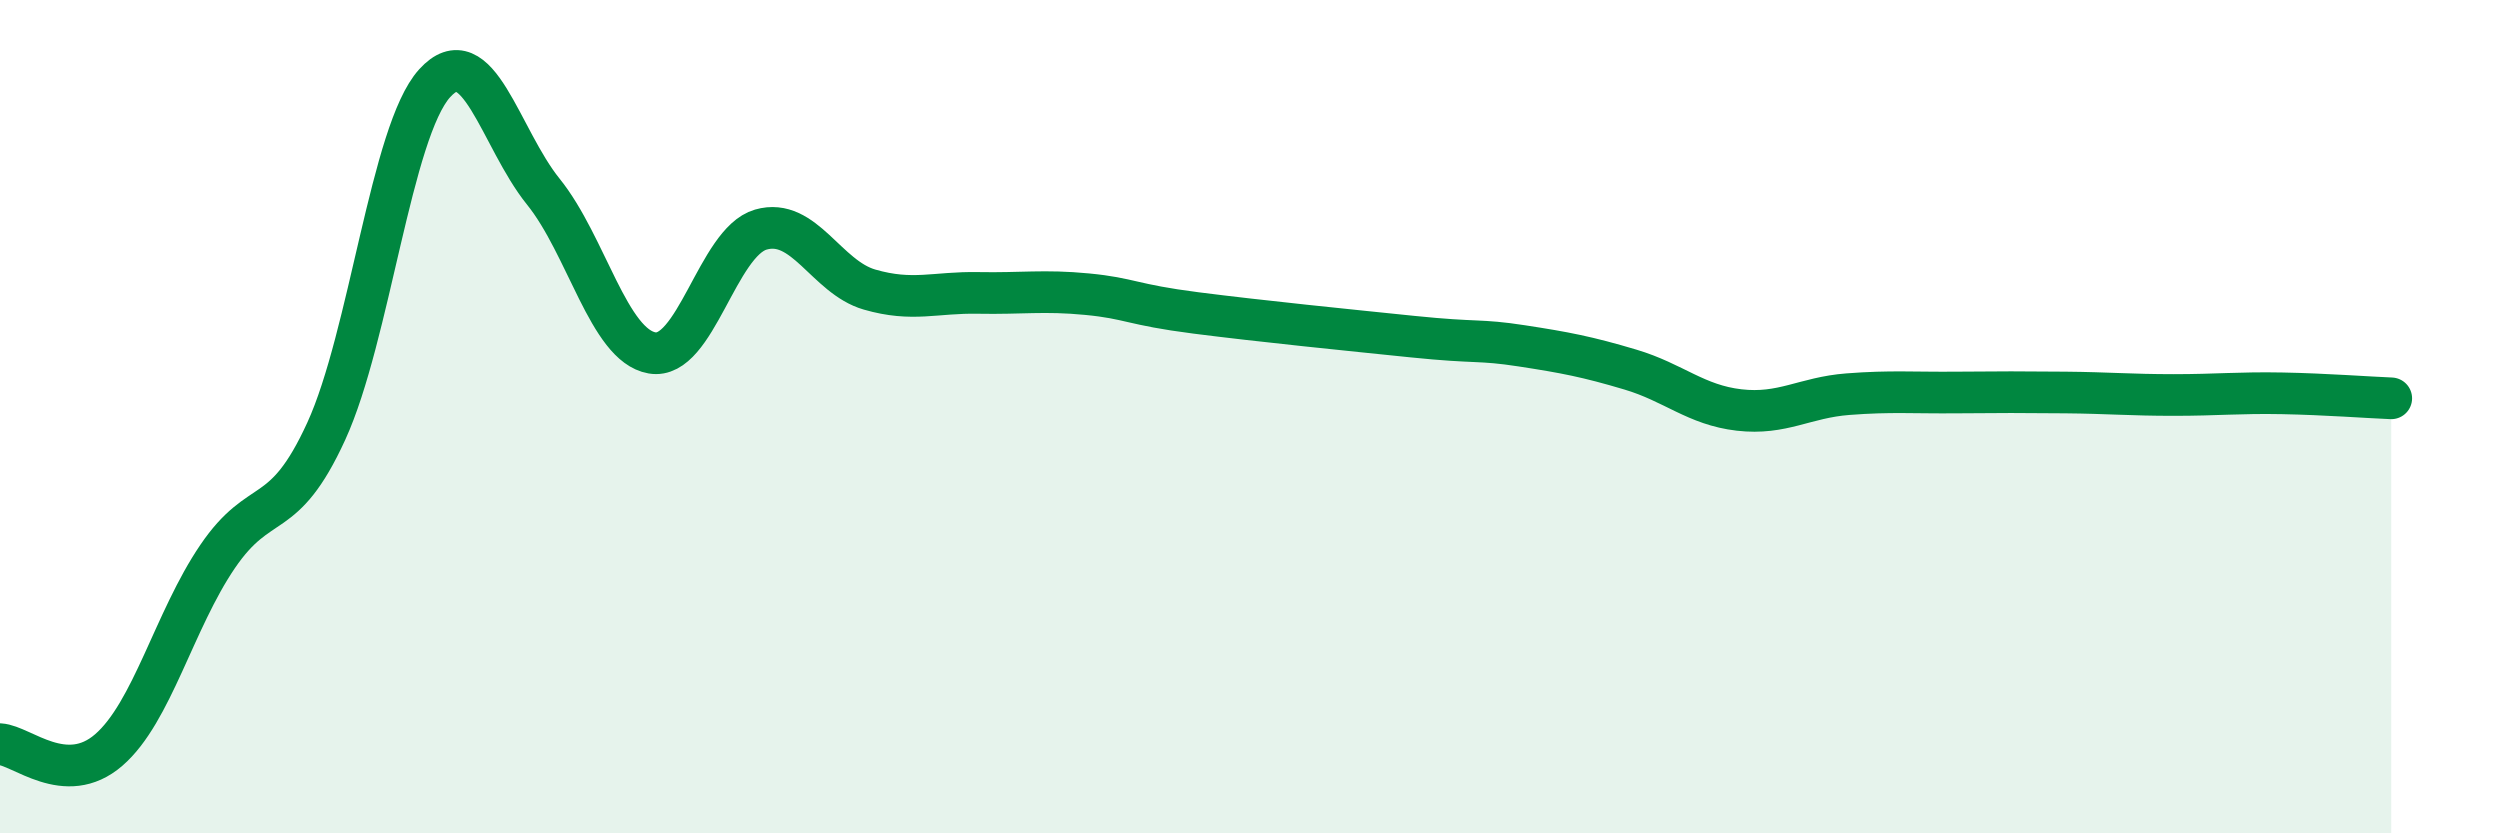
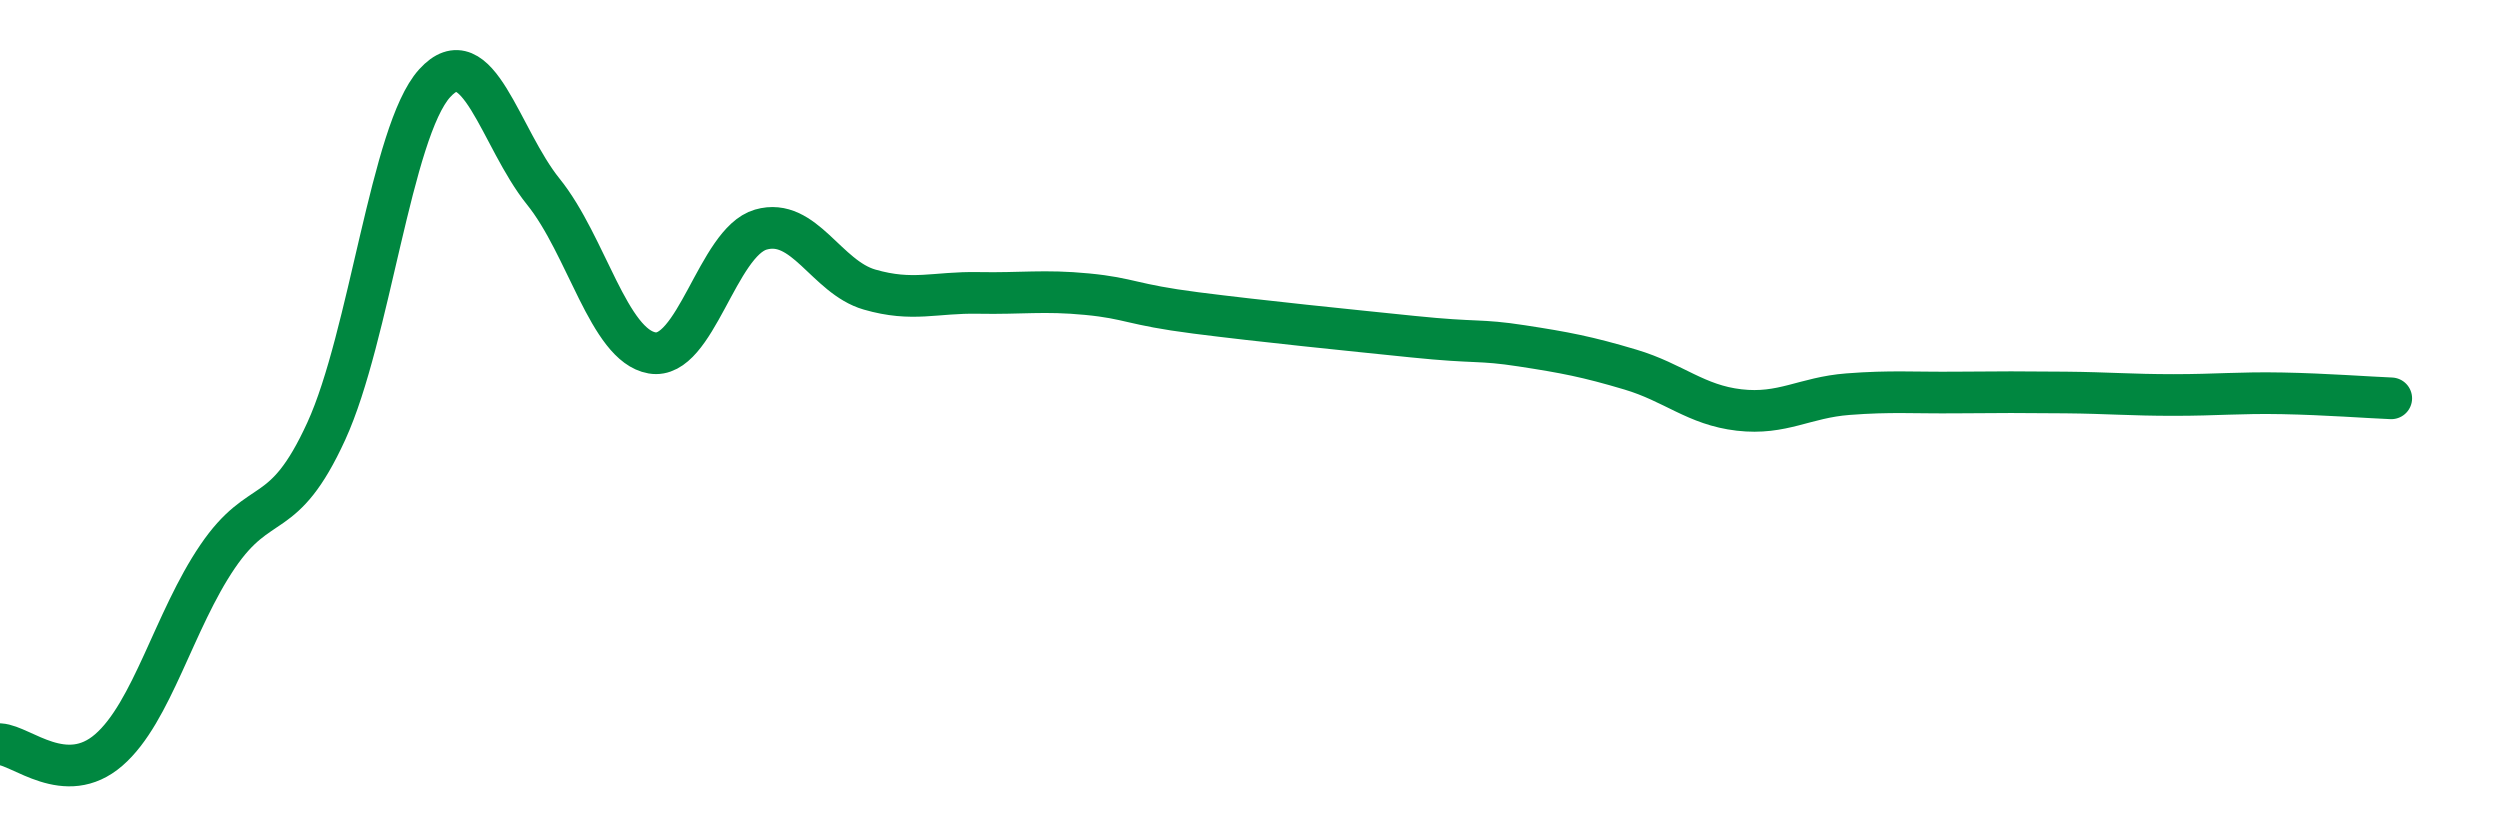
<svg xmlns="http://www.w3.org/2000/svg" width="60" height="20" viewBox="0 0 60 20">
-   <path d="M 0,17.86 C 0.52,17.89 1.57,18.9 2.61,18 C 3.65,17.1 4.18,14.89 5.22,13.36 C 6.26,11.83 6.79,12.62 7.83,10.35 C 8.87,8.08 9.39,3.15 10.43,2 C 11.47,0.85 12,3.31 13.04,4.6 C 14.08,5.89 14.61,8.29 15.65,8.47 C 16.69,8.65 17.22,5.81 18.26,5.51 C 19.3,5.21 19.83,6.65 20.87,6.95 C 21.91,7.25 22.44,7.01 23.48,7.03 C 24.52,7.05 25.05,6.96 26.09,7.06 C 27.13,7.16 27.14,7.31 28.7,7.51 C 30.26,7.71 32.35,7.92 33.91,8.08 C 35.47,8.24 35.48,8.14 36.52,8.3 C 37.56,8.46 38.09,8.56 39.13,8.87 C 40.17,9.18 40.7,9.72 41.74,9.84 C 42.78,9.96 43.31,9.54 44.35,9.46 C 45.39,9.38 45.92,9.43 46.96,9.42 C 48,9.41 48.53,9.41 49.57,9.42 C 50.61,9.43 51.13,9.48 52.17,9.48 C 53.21,9.48 53.74,9.42 54.78,9.44 C 55.82,9.46 56.87,9.54 57.39,9.56L57.39 20L0 20Z" fill="#008740" opacity="0.1" stroke-linecap="round" stroke-linejoin="round" />
  <path d="M 0,17.86 C 0.52,17.89 1.57,18.9 2.61,18 C 3.65,17.1 4.18,14.89 5.22,13.36 C 6.26,11.83 6.79,12.62 7.83,10.35 C 8.87,8.08 9.39,3.15 10.43,2 C 11.47,0.85 12,3.31 13.04,4.6 C 14.08,5.89 14.61,8.29 15.65,8.47 C 16.69,8.65 17.22,5.81 18.26,5.51 C 19.3,5.21 19.83,6.65 20.87,6.95 C 21.91,7.25 22.44,7.01 23.48,7.03 C 24.52,7.05 25.05,6.96 26.09,7.06 C 27.13,7.16 27.14,7.31 28.7,7.51 C 30.26,7.71 32.35,7.92 33.91,8.08 C 35.47,8.24 35.48,8.14 36.52,8.3 C 37.56,8.46 38.09,8.56 39.13,8.87 C 40.17,9.18 40.7,9.72 41.74,9.84 C 42.78,9.96 43.31,9.54 44.35,9.46 C 45.39,9.38 45.92,9.43 46.96,9.42 C 48,9.41 48.53,9.41 49.57,9.42 C 50.61,9.43 51.13,9.48 52.17,9.48 C 53.21,9.48 53.74,9.42 54.78,9.44 C 55.82,9.46 56.87,9.54 57.39,9.56" stroke="#008740" stroke-width="1" fill="none" stroke-linecap="round" stroke-linejoin="round" />
</svg>